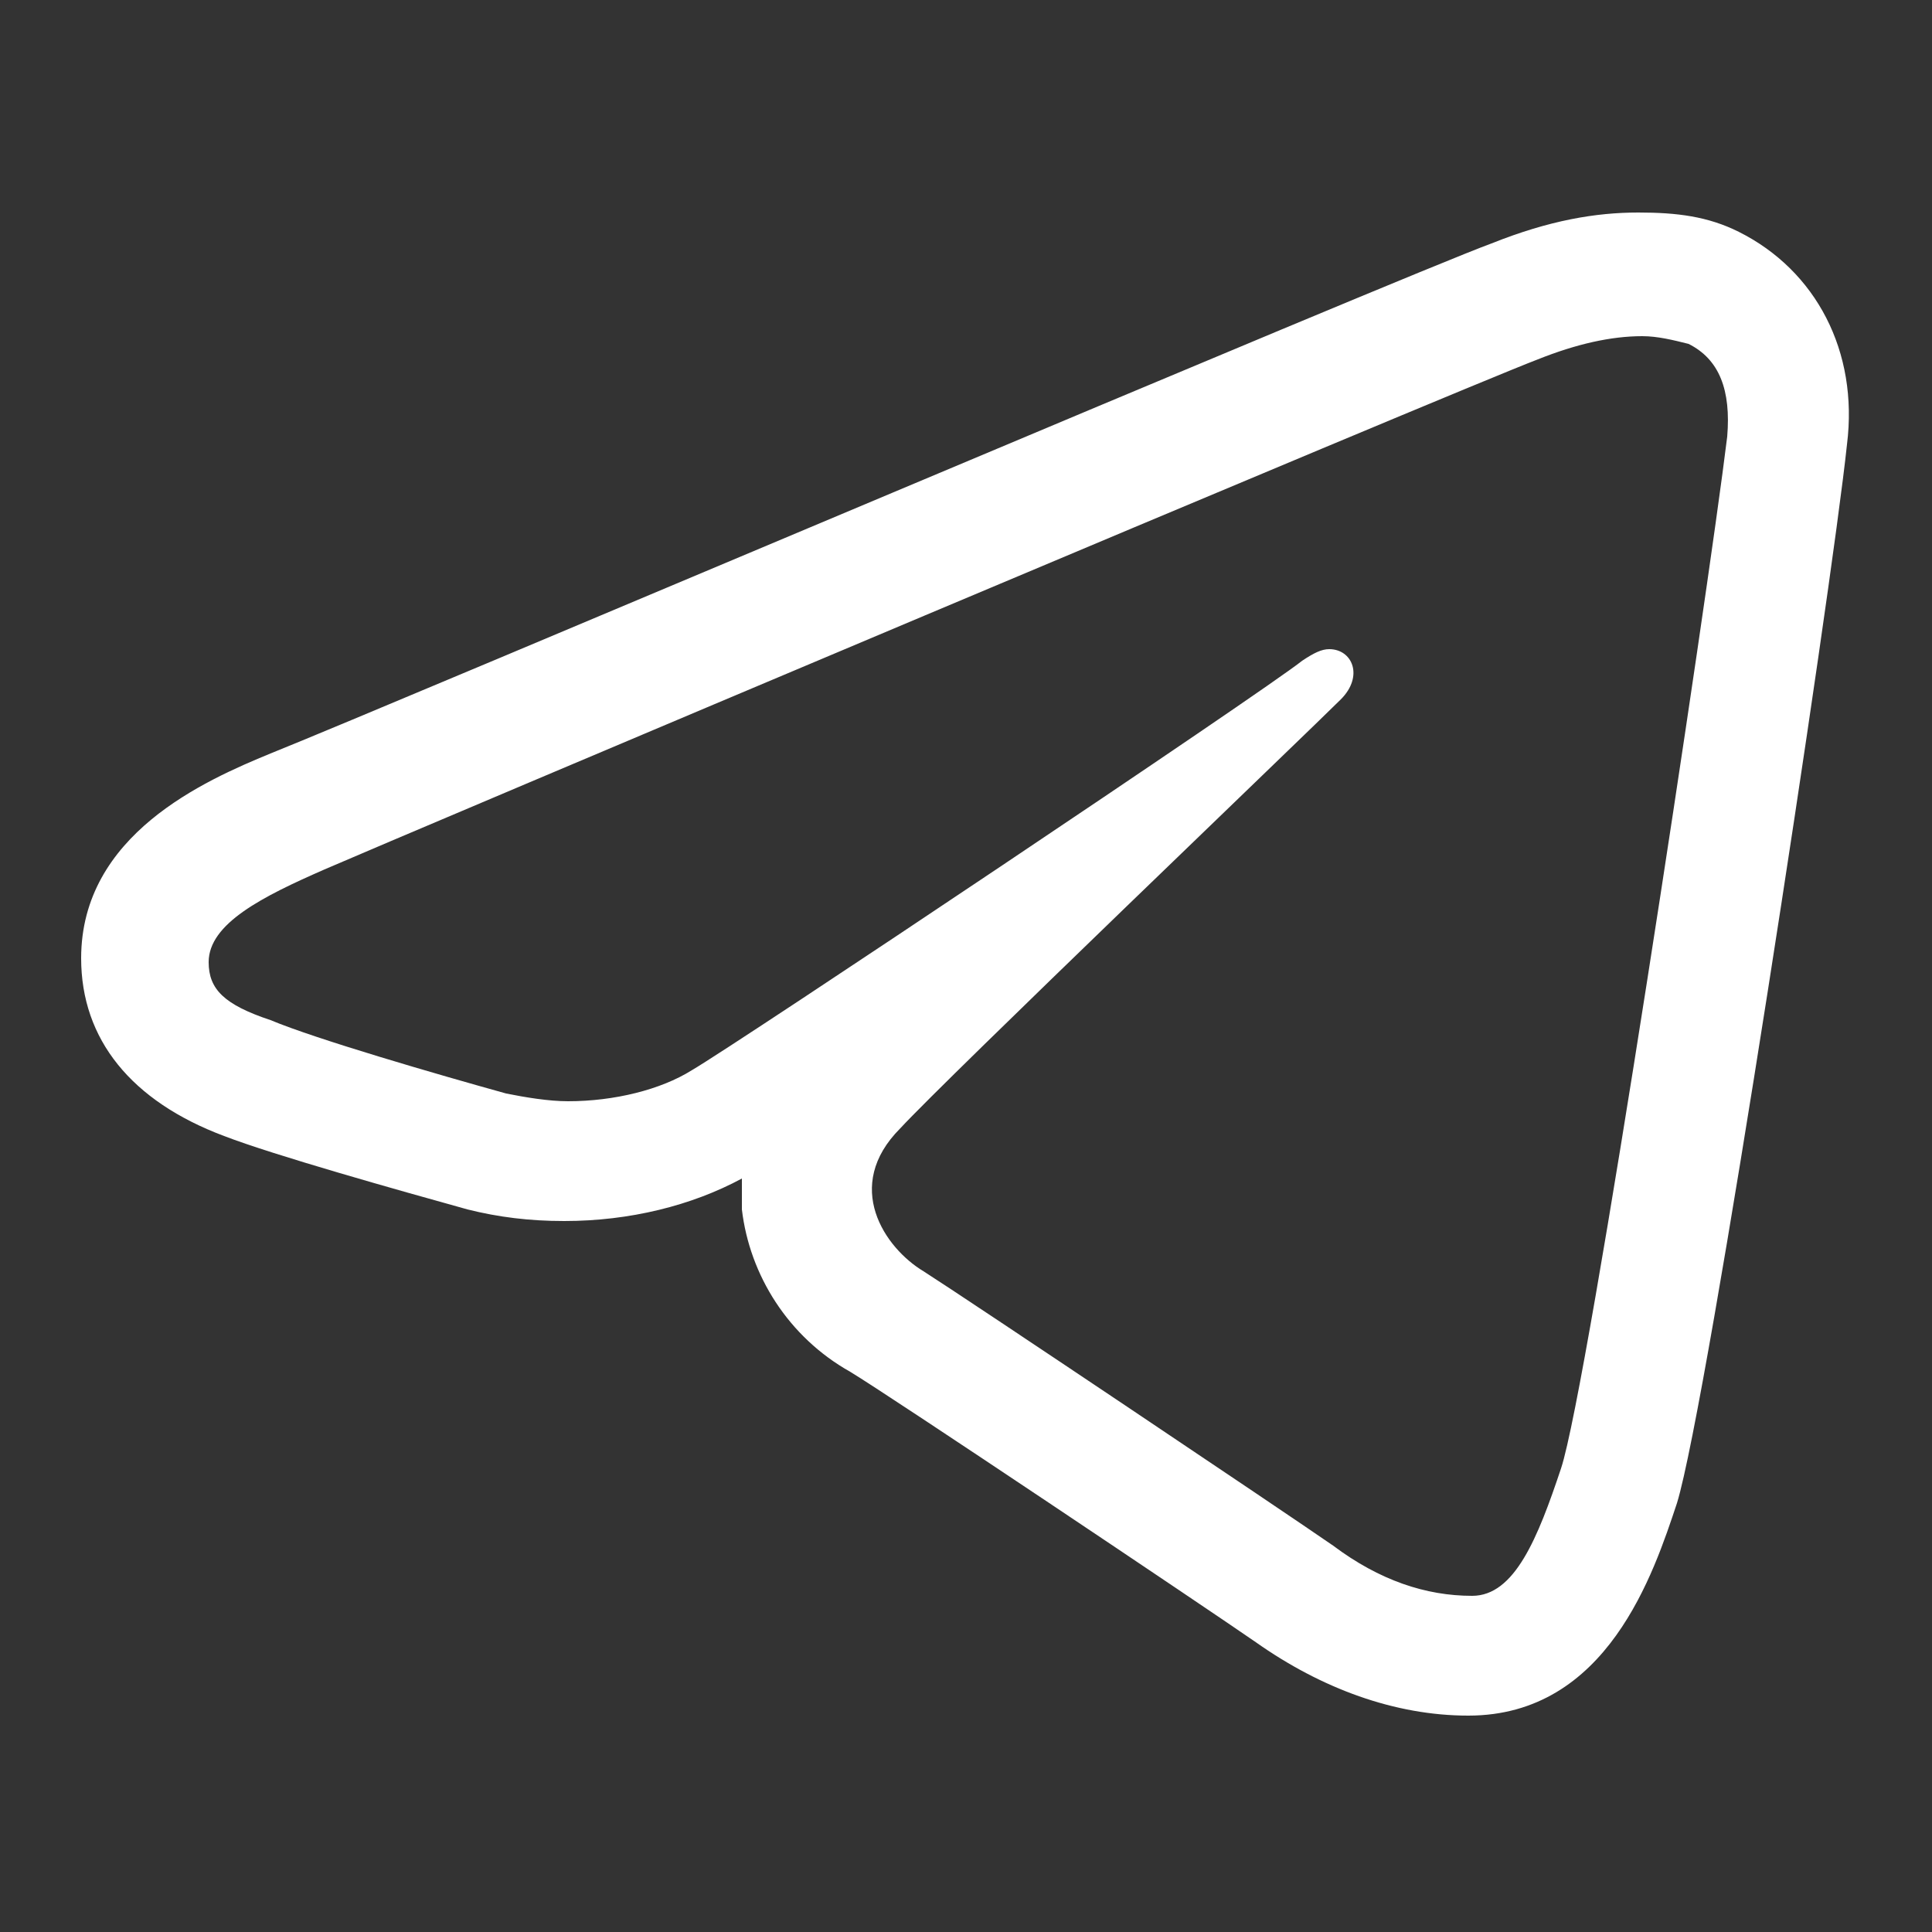
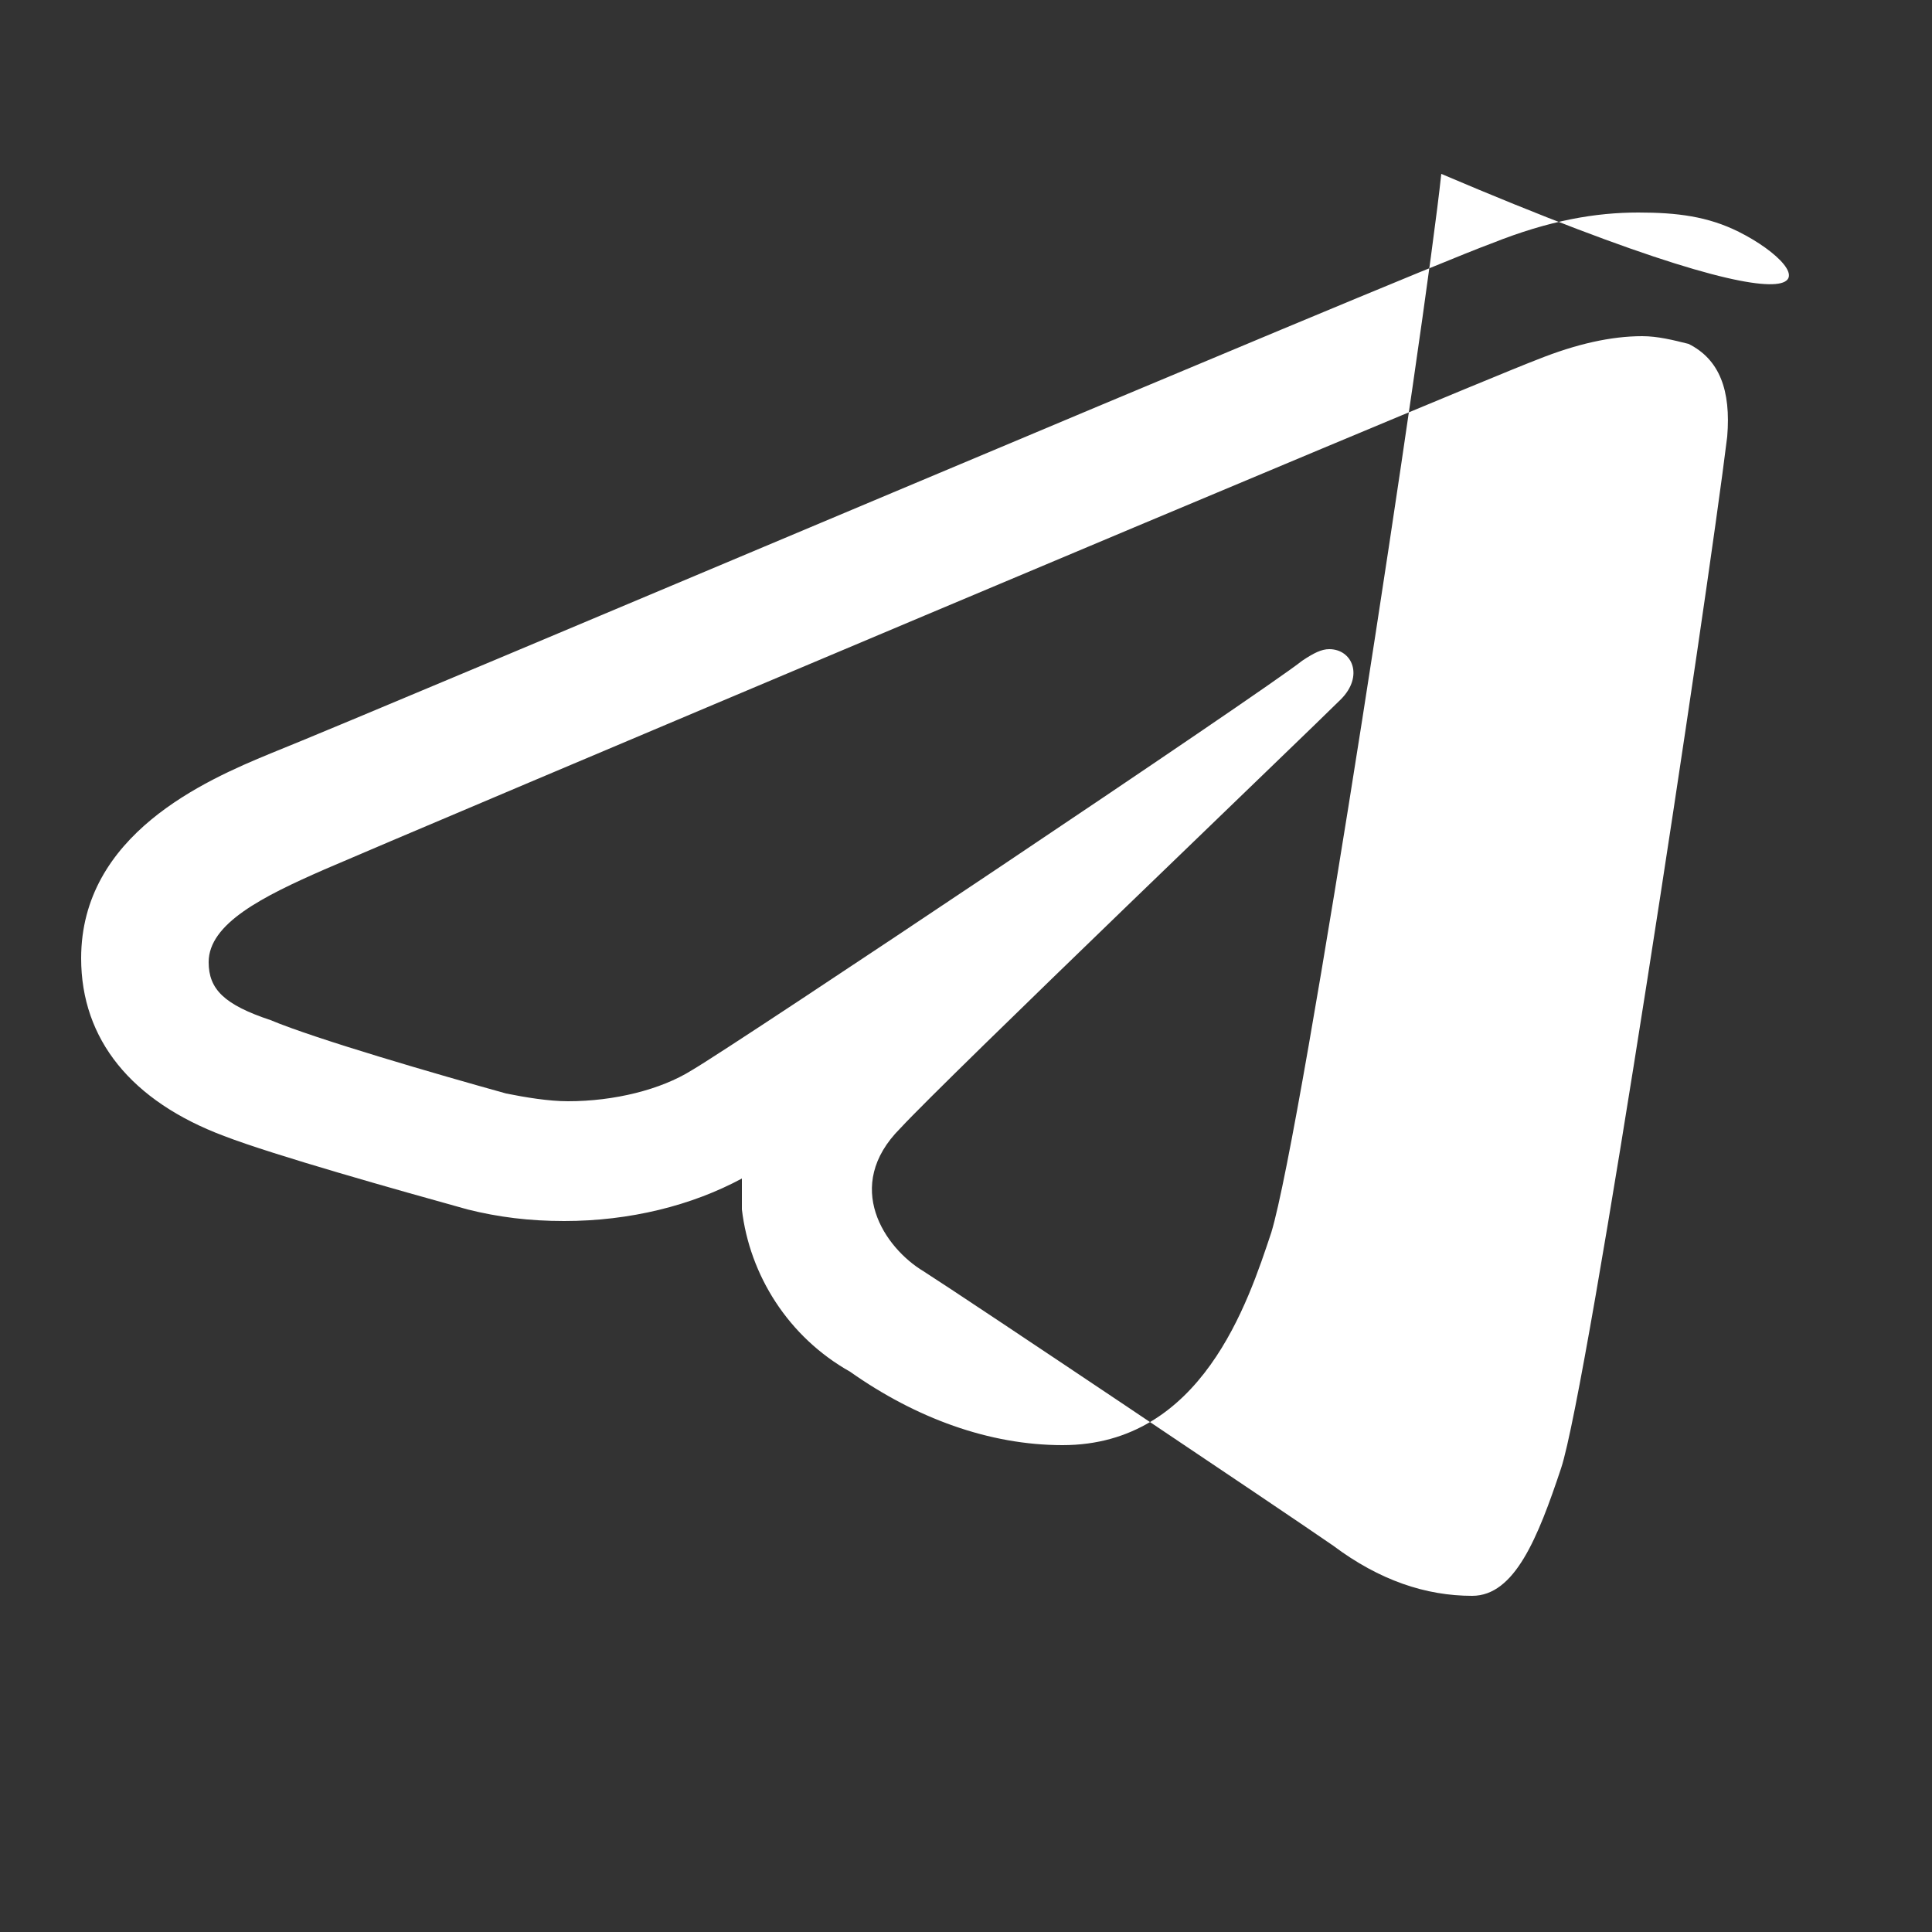
<svg xmlns="http://www.w3.org/2000/svg" version="1.1" id="Слой_1" x="0px" y="0px" viewBox="0 0 50 50" style="enable-background:new 0 0 50 50;" xml:space="preserve">
  <rect x="0" y="0" width="50" height="50" fill="#333333" stroke="none" />
  <style type="text/css"> .st0{fill:#FFFFFF;} </style>
-   <path class="st0" d="M45,6c-0.8-0.4-1.6-0.5-2.6-0.5c-1.1,0-2.3,0.2-3.8,0.8C36.4,7.1,10,18.3,7,19.5c-1.7,0.7-4.9,2.1-4.9,5.3 c0,2.1,1.3,3.7,3.7,4.6c1.3,0.5,4.5,1.4,6.3,1.9c0.8,0.2,1.6,0.3,2.5,0.3c1.7,0,3.3-0.4,4.6-1.1c0,0.3,0,0.5,0,0.8 c0.2,1.7,1.2,3.3,2.8,4.2c1,0.6,9.2,6.1,10.5,7c1.7,1.2,3.6,1.9,5.5,1.9c3.6,0,4.8-3.7,5.4-5.5c0.8-2.6,4-23.6,4.4-27.4 C48.1,9.1,47,7,45,6z M40.4,38c-0.6,1.8-1.2,3.3-2.3,3.3c-1.2,0-2.4-0.4-3.6-1.3c-1.3-0.9-9.5-6.4-10.6-7.1c-1-0.6-2.1-2.2-0.6-3.7 c1.2-1.3,10.6-10.3,11.4-11.1c0.6-0.6,0.3-1.3-0.3-1.3c-0.2,0-0.4,0.1-0.7,0.3c-1,0.8-14.6,9.9-15.8,10.6c-0.8,0.5-2,0.8-3.2,0.8 c-0.5,0-1.1-0.1-1.6-0.2c-1.8-0.5-4.9-1.4-6.1-1.9c-1.2-0.4-1.6-0.8-1.6-1.5c0-1,1.4-1.7,3-2.4c1.6-0.7,29.3-12.4,31.4-13.2 c1-0.4,1.9-0.6,2.7-0.6c0.4,0,0.8,0.1,1.2,0.2c0.8,0.4,1.1,1.2,1,2.4C44.2,15.4,41.1,35.9,40.4,38z" />
+   <path class="st0" d="M45,6c-0.8-0.4-1.6-0.5-2.6-0.5c-1.1,0-2.3,0.2-3.8,0.8C36.4,7.1,10,18.3,7,19.5c-1.7,0.7-4.9,2.1-4.9,5.3 c0,2.1,1.3,3.7,3.7,4.6c1.3,0.5,4.5,1.4,6.3,1.9c0.8,0.2,1.6,0.3,2.5,0.3c1.7,0,3.3-0.4,4.6-1.1c0,0.3,0,0.5,0,0.8 c0.2,1.7,1.2,3.3,2.8,4.2c1.7,1.2,3.6,1.9,5.5,1.9c3.6,0,4.8-3.7,5.4-5.5c0.8-2.6,4-23.6,4.4-27.4 C48.1,9.1,47,7,45,6z M40.4,38c-0.6,1.8-1.2,3.3-2.3,3.3c-1.2,0-2.4-0.4-3.6-1.3c-1.3-0.9-9.5-6.4-10.6-7.1c-1-0.6-2.1-2.2-0.6-3.7 c1.2-1.3,10.6-10.3,11.4-11.1c0.6-0.6,0.3-1.3-0.3-1.3c-0.2,0-0.4,0.1-0.7,0.3c-1,0.8-14.6,9.9-15.8,10.6c-0.8,0.5-2,0.8-3.2,0.8 c-0.5,0-1.1-0.1-1.6-0.2c-1.8-0.5-4.9-1.4-6.1-1.9c-1.2-0.4-1.6-0.8-1.6-1.5c0-1,1.4-1.7,3-2.4c1.6-0.7,29.3-12.4,31.4-13.2 c1-0.4,1.9-0.6,2.7-0.6c0.4,0,0.8,0.1,1.2,0.2c0.8,0.4,1.1,1.2,1,2.4C44.2,15.4,41.1,35.9,40.4,38z" />
</svg>